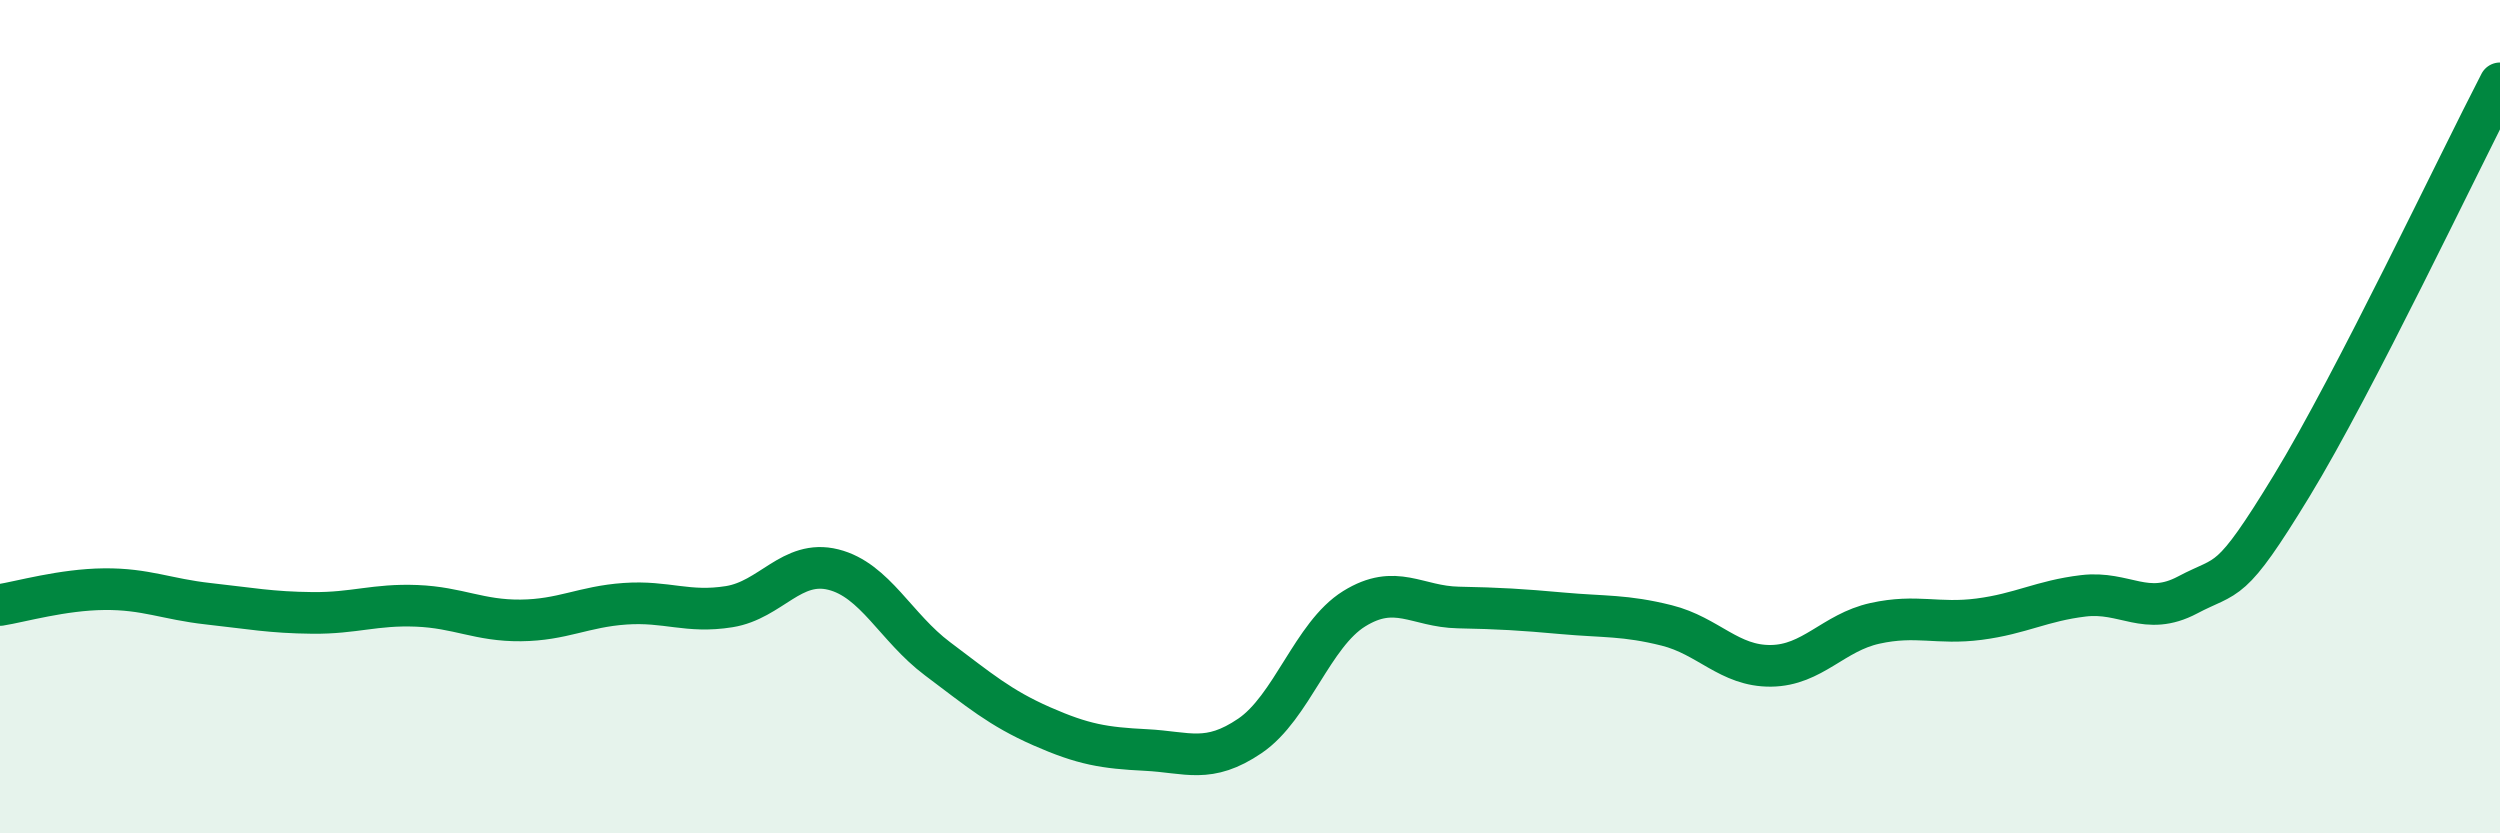
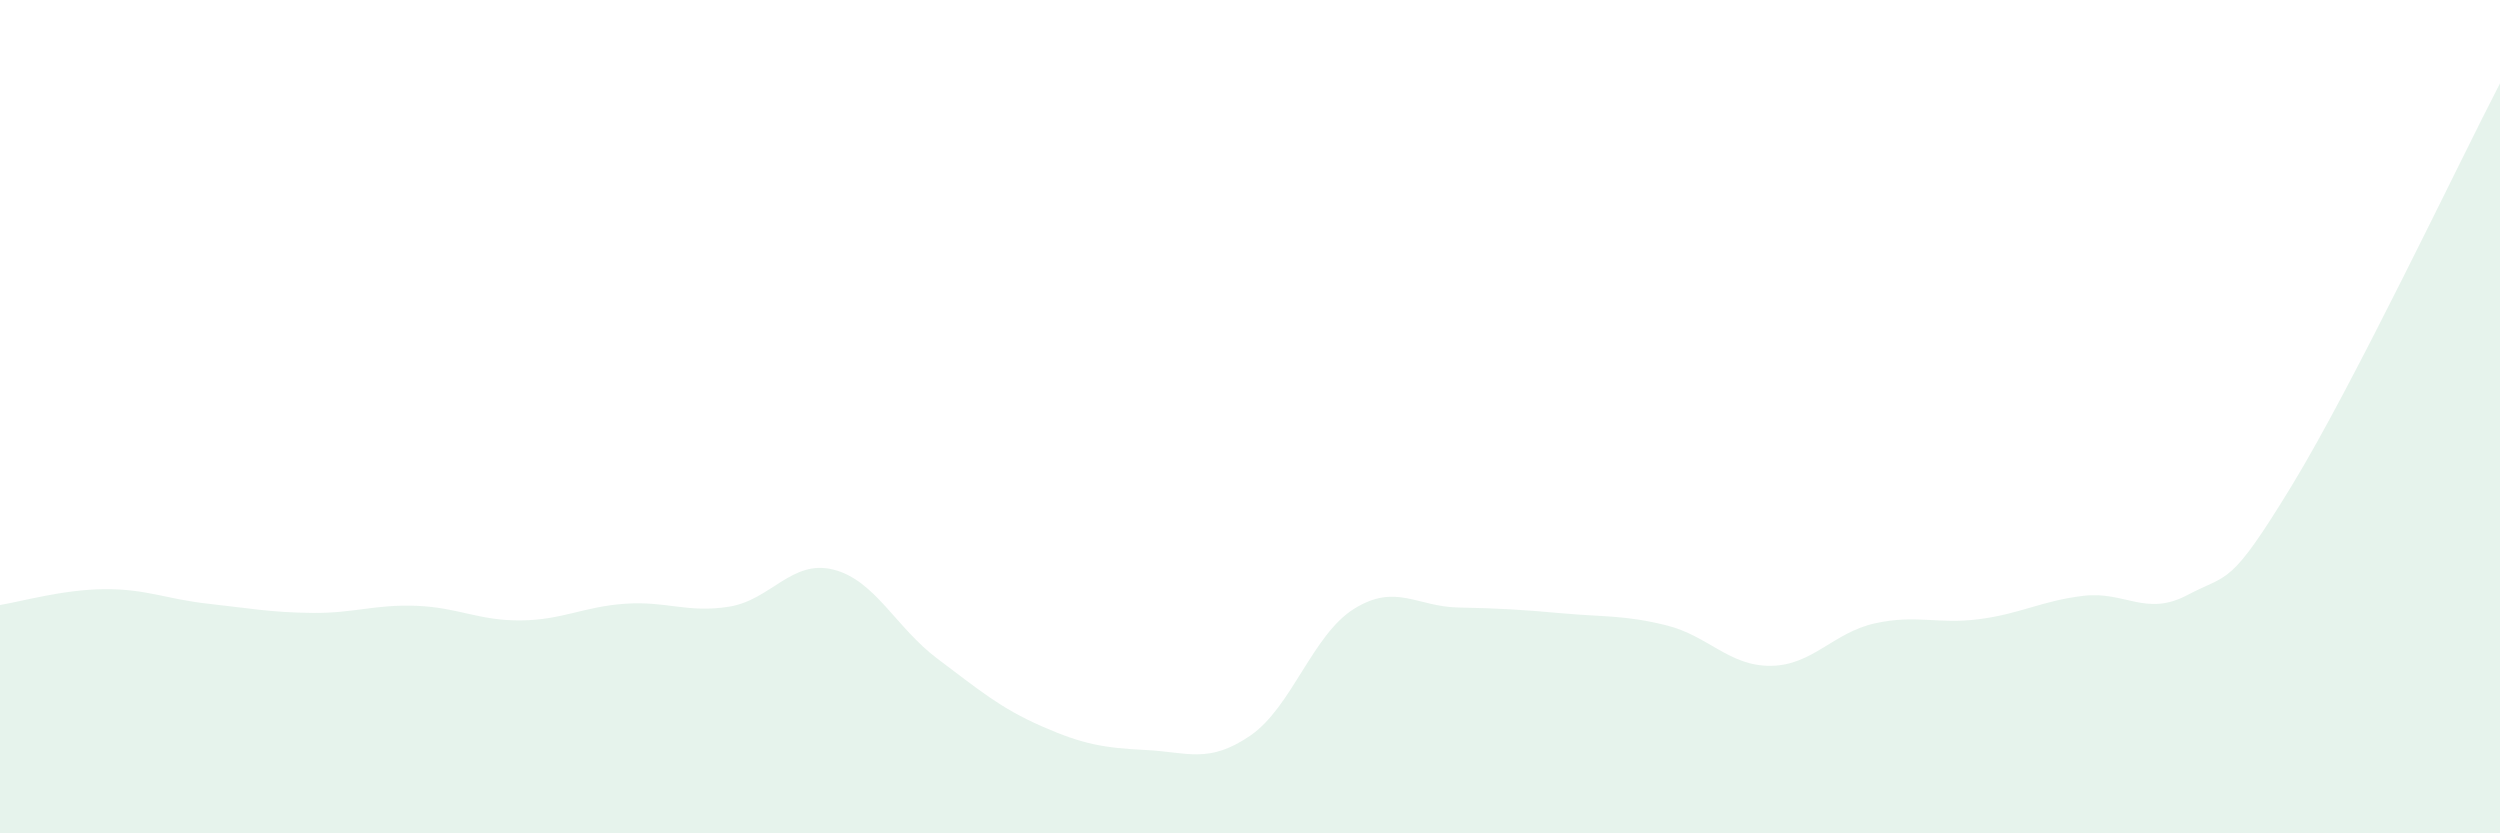
<svg xmlns="http://www.w3.org/2000/svg" width="60" height="20" viewBox="0 0 60 20">
  <path d="M 0,14.52 C 0.5,14.44 1.5,14.15 2.5,14.14 C 3.5,14.13 4,14.38 5,14.49 C 6,14.6 6.5,14.7 7.5,14.71 C 8.5,14.72 9,14.5 10,14.54 C 11,14.58 11.5,14.9 12.5,14.89 C 13.5,14.88 14,14.56 15,14.49 C 16,14.42 16.5,14.72 17.5,14.56 C 18.5,14.4 19,13.42 20,13.67 C 21,13.92 21.5,15.06 22.5,15.81 C 23.5,16.56 24,16.99 25,17.43 C 26,17.87 26.5,17.95 27.5,18 C 28.5,18.05 29,18.34 30,17.66 C 31,16.98 31.5,15.23 32.5,14.61 C 33.5,13.99 34,14.56 35,14.58 C 36,14.6 36.5,14.63 37.5,14.72 C 38.5,14.81 39,14.76 40,15.01 C 41,15.26 41.5,15.99 42.5,15.98 C 43.5,15.97 44,15.18 45,14.96 C 46,14.74 46.5,14.99 47.5,14.86 C 48.5,14.73 49,14.42 50,14.3 C 51,14.18 51.5,14.81 52.5,14.28 C 53.5,13.75 53.5,14.12 55,11.66 C 56.5,9.2 59,3.93 60,2L60 20L0 20Z" fill="#008740" opacity="0.1" stroke-linecap="round" stroke-linejoin="round" />
-   <path d="M 0,14.52 C 0.5,14.44 1.5,14.15 2.5,14.14 C 3.5,14.13 4,14.38 5,14.49 C 6,14.6 6.5,14.7 7.5,14.71 C 8.5,14.72 9,14.5 10,14.54 C 11,14.58 11.5,14.9 12.5,14.89 C 13.5,14.88 14,14.56 15,14.49 C 16,14.42 16.5,14.72 17.5,14.56 C 18.5,14.4 19,13.42 20,13.67 C 21,13.92 21.5,15.06 22.5,15.81 C 23.5,16.56 24,16.99 25,17.43 C 26,17.87 26.5,17.95 27.5,18 C 28.5,18.05 29,18.34 30,17.66 C 31,16.98 31.5,15.23 32.5,14.61 C 33.5,13.99 34,14.56 35,14.58 C 36,14.6 36.5,14.63 37.5,14.72 C 38.5,14.81 39,14.76 40,15.01 C 41,15.26 41.5,15.99 42.5,15.98 C 43.5,15.97 44,15.18 45,14.96 C 46,14.74 46.5,14.99 47.5,14.86 C 48.5,14.73 49,14.42 50,14.3 C 51,14.18 51.5,14.81 52.5,14.28 C 53.5,13.75 53.5,14.12 55,11.66 C 56.5,9.2 59,3.93 60,2" stroke="#008740" stroke-width="1" fill="none" stroke-linecap="round" stroke-linejoin="round" />
</svg>